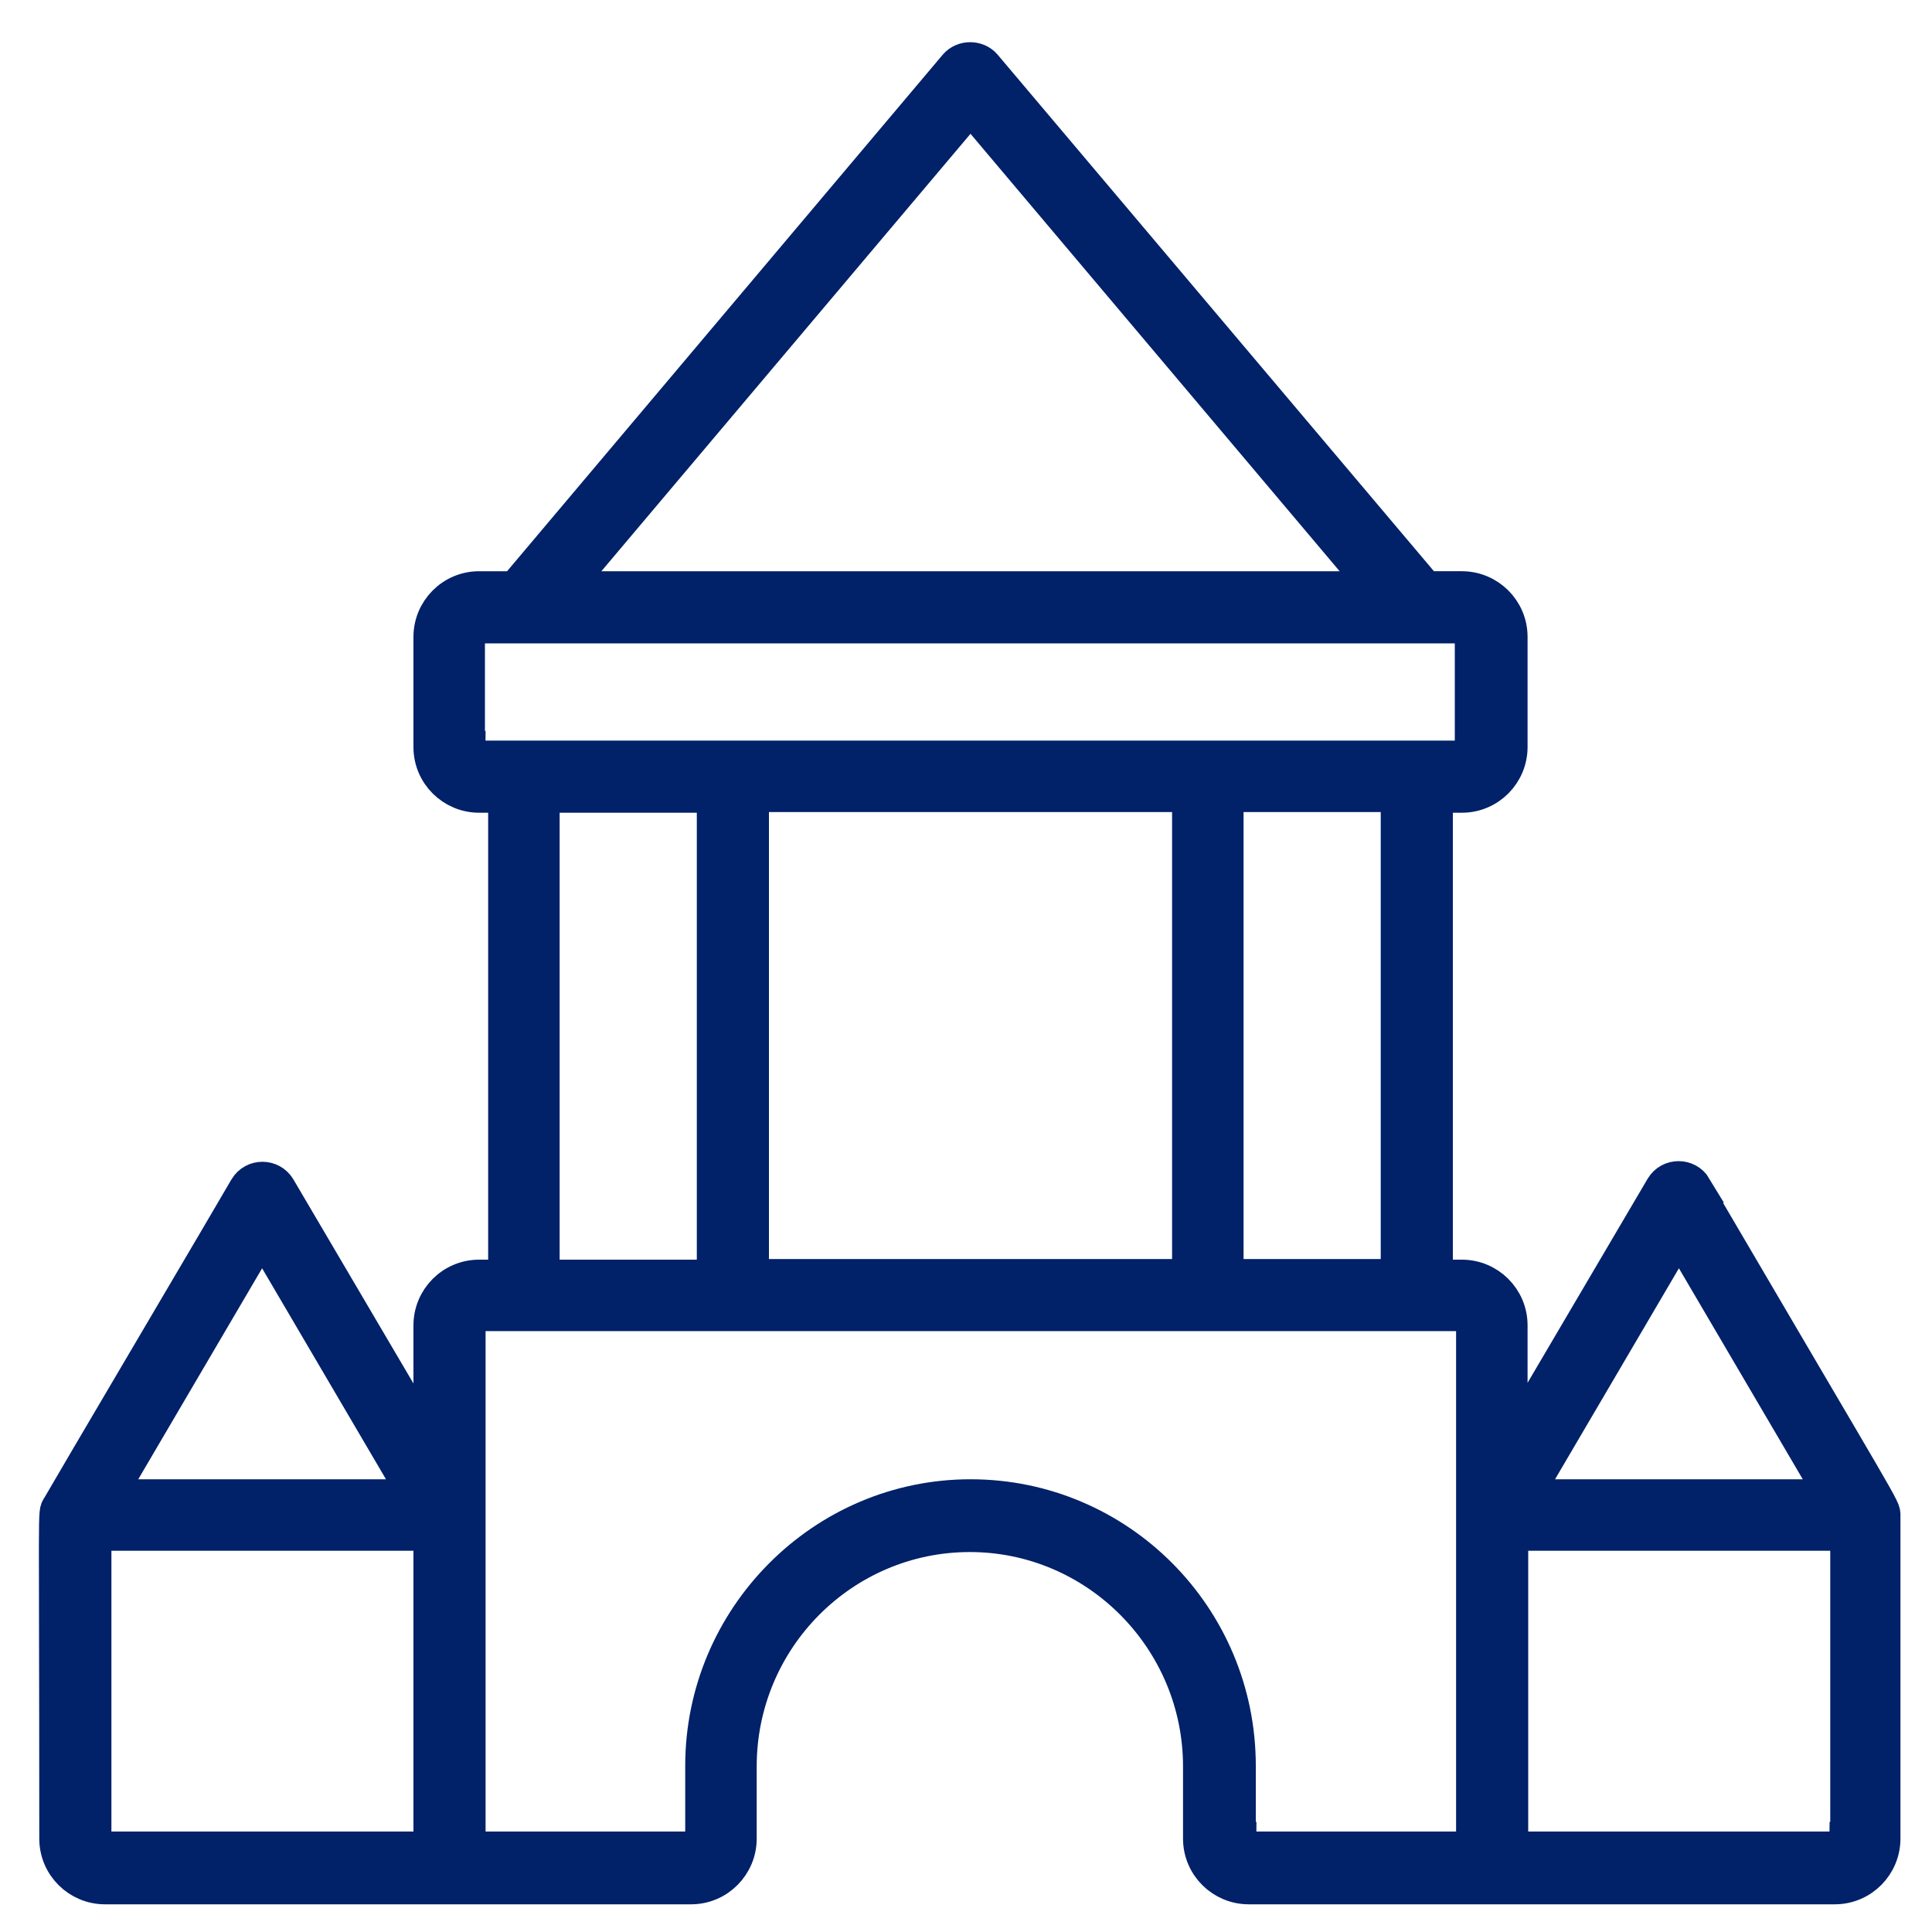
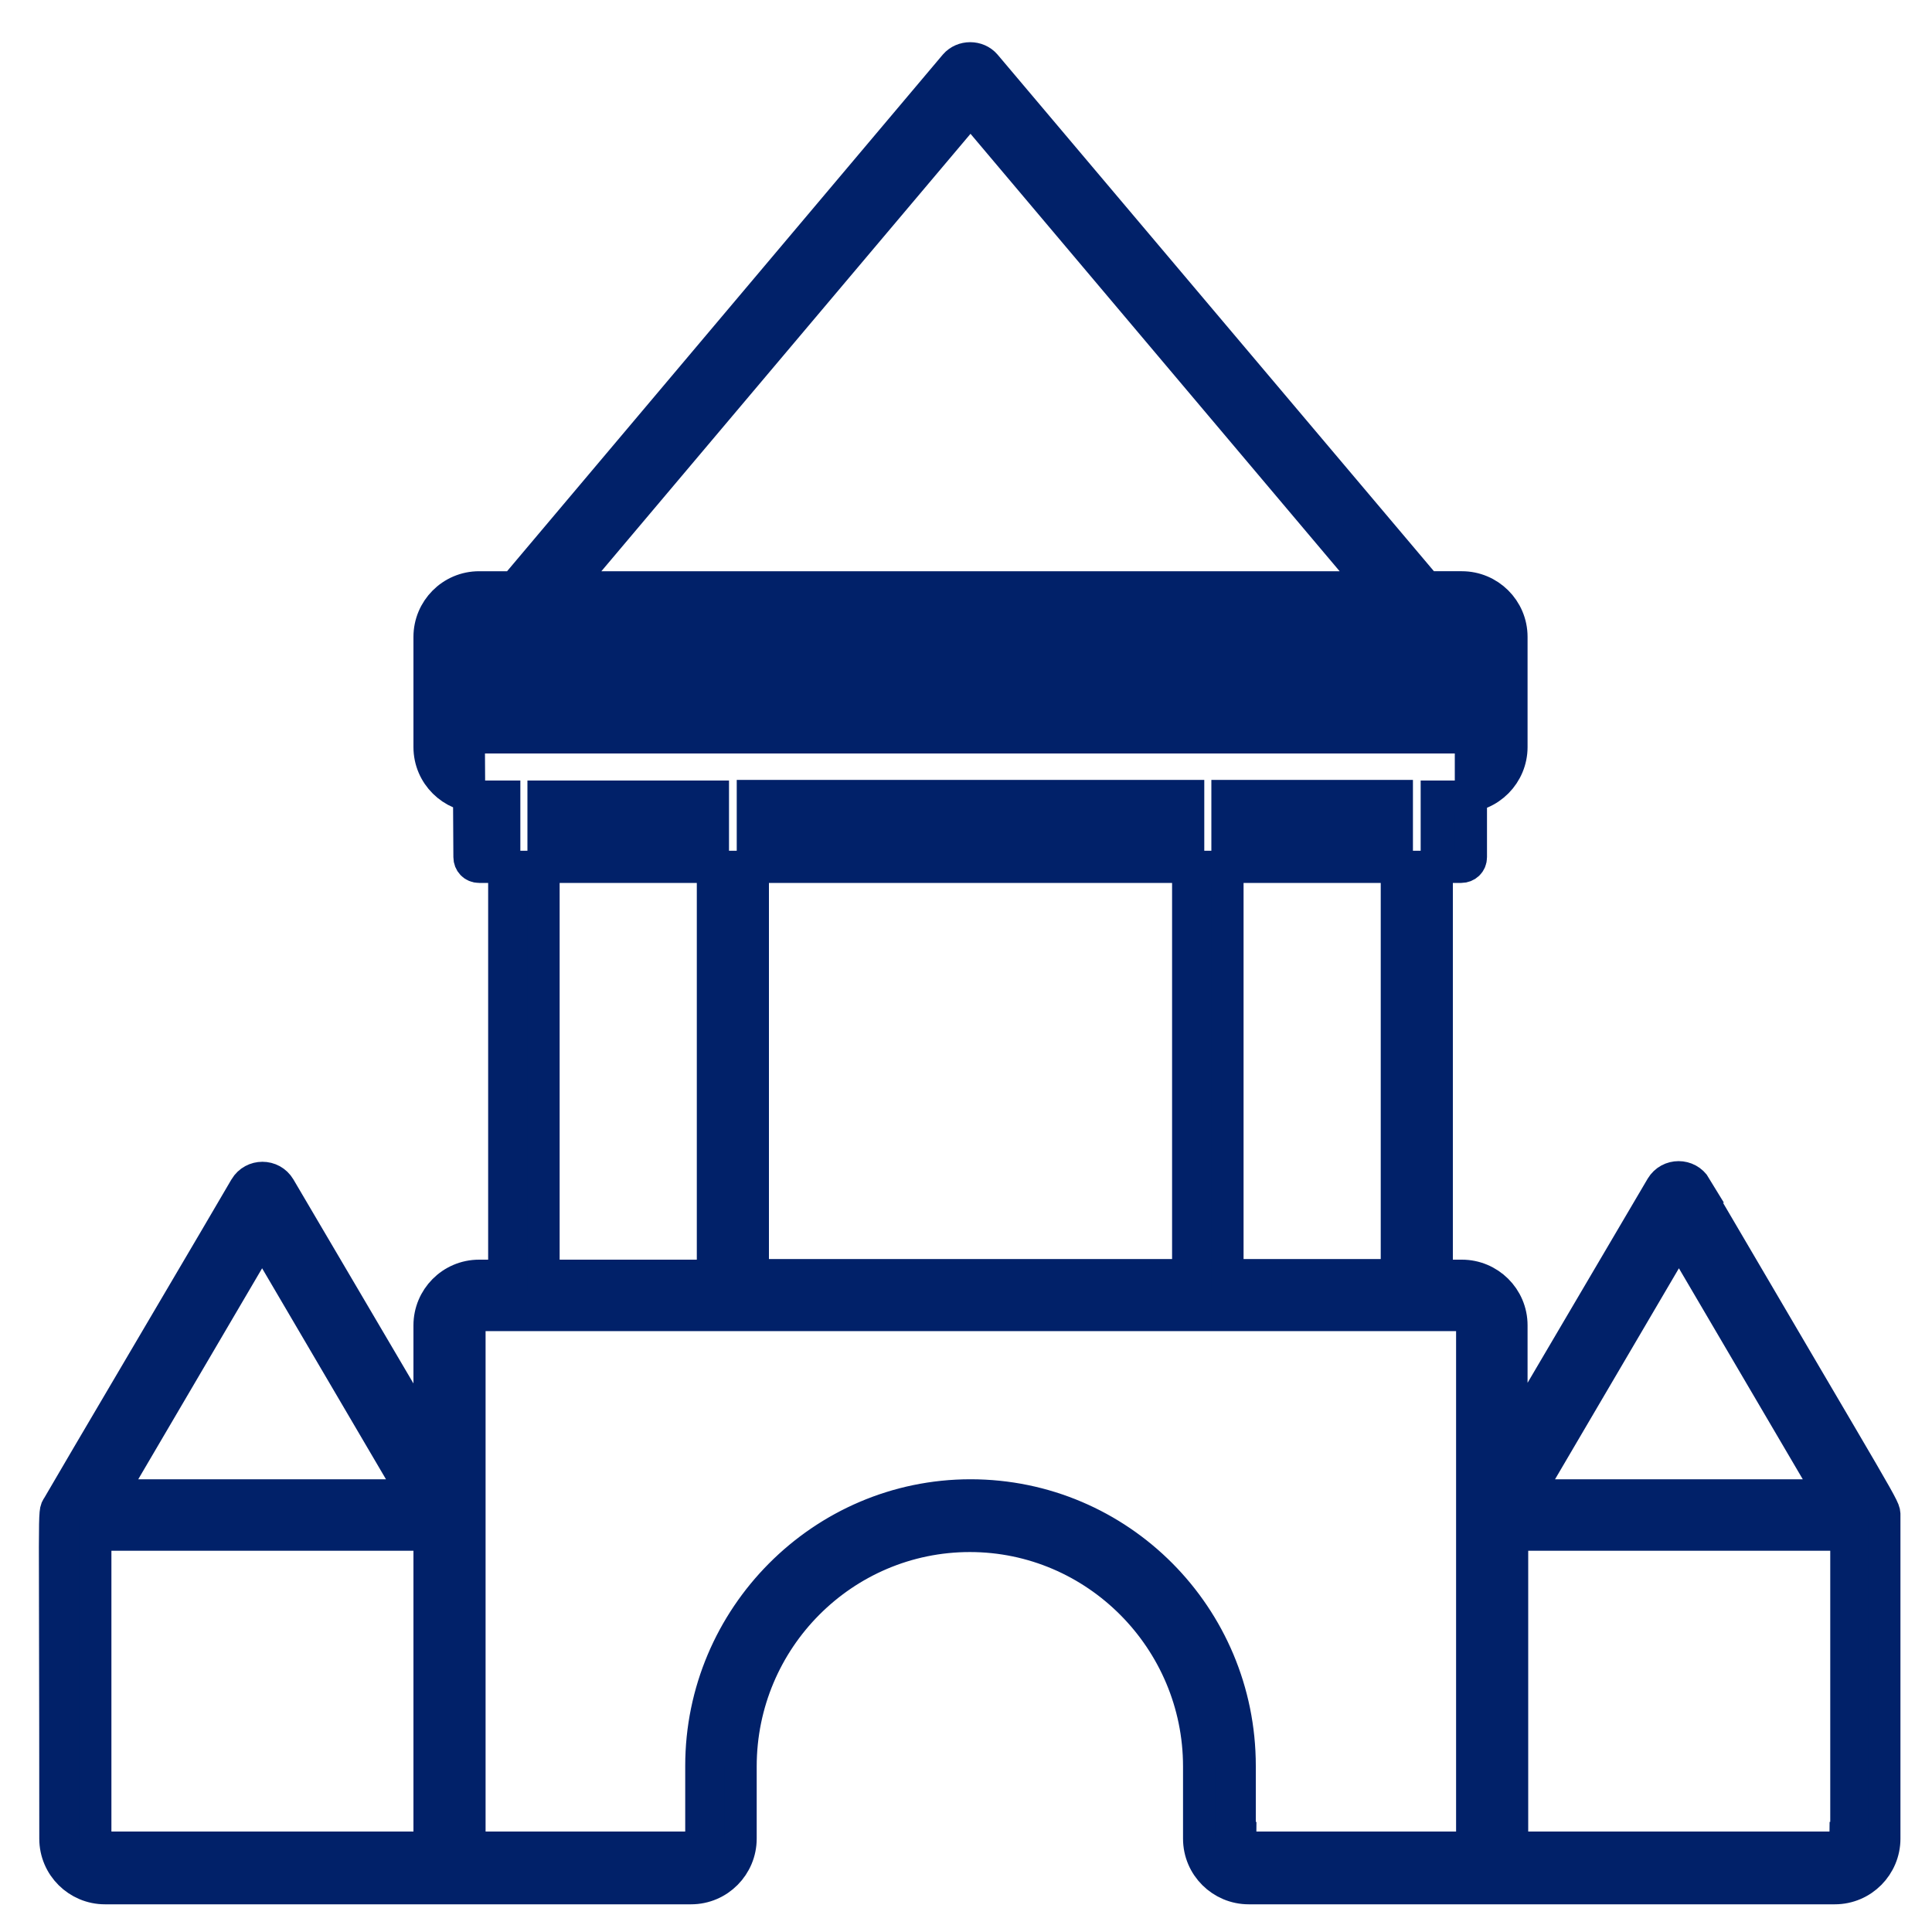
<svg xmlns="http://www.w3.org/2000/svg" viewBox="0 0 30 30" id="Capa_1">
  <defs>
    <style>.cls-1{fill:#012169;stroke:#012169;stroke-miterlimit:10;stroke-width:.5px;}</style>
  </defs>
-   <path d="M26.33,18.43c-.12-.2-.41-.2-.53,0l-2.33,3.96v-1.81c0-.43-.35-.77-.77-.77h-.39v-7.44h.39c.43,0,.77-.35.77-.77v-1.71c0-.43-.35-.77-.77-.77h-.55L15.3,1.01c-.12-.14-.35-.14-.47,0l-6.84,8.11h-.55c-.43,0-.77.35-.77.77v1.71c0,.43.35.77.77.77h.39v7.44h-.39c-.43,0-.77.35-.77.77v1.82s-2.33-3.96-2.33-3.96c-.12-.2-.41-.2-.53,0-.03.06-2.88,4.89-2.91,4.95-.07.12-.04-.16-.04,5.16,0,.43.35.77.77.77h9.1c.43,0,.77-.35.77-.77v-1.12c0-1.98,1.6-3.58,3.56-3.58,1.96,0,3.56,1.61,3.56,3.58v1.12c0,.43.35.77.77.77h9.1c.43,0,.77-.35.77-.77v-5.02c0-.13.06.02-2.94-5.1ZM26.07,19.2l2.36,4.02h-4.72l2.36-4.02ZM21.69,19.8h-2.63v-7.44h2.63v7.44ZM11.69,19.8v-7.44h6.76v7.44h-6.76ZM15.07,1.69l6.27,7.43h-12.54L15.07,1.69ZM7.28,11.6v-1.71c0-.09.07-.15.15-.15h15.26c.09,0,.15.07.15.15v1.71c0,.09-.07.15-.15.15H7.44c-.09,0-.15-.07-.15-.15ZM8.44,12.37h2.63v7.44h-2.63v-7.44ZM4.07,19.2l2.36,4.02H1.71l2.36-4.02ZM1.48,28.54v-4.71h5.19c0,.53,0,4.38,0,4.86H1.63c-.09,0-.15-.07-.15-.15ZM19.25,28.54v-1.12c0-2.32-1.87-4.2-4.18-4.2-2.3,0-4.18,1.89-4.18,4.2v1.12c0,.09-.07.15-.15.15h-3.45v-8.12c0-.09.07-.15.15-.15h15.27c.09,0,.15.07.15.15v8.12h-3.45c-.09,0-.15-.07-.15-.15ZM28.66,28.54c0,.09-.07.15-.15.15h-5.03c0-.55,0-4.32,0-4.86h5.19v4.71Z" class="cls-1" />
+   <path d="M26.33,18.43c-.12-.2-.41-.2-.53,0l-2.33,3.96v-1.81c0-.43-.35-.77-.77-.77h-.39v-7.44h.39c.43,0,.77-.35.77-.77v-1.71c0-.43-.35-.77-.77-.77h-.55L15.3,1.01c-.12-.14-.35-.14-.47,0l-6.84,8.11h-.55c-.43,0-.77.35-.77.77v1.71c0,.43.35.77.77.77h.39v7.44h-.39c-.43,0-.77.35-.77.77v1.82s-2.33-3.96-2.33-3.96c-.12-.2-.41-.2-.53,0-.03.06-2.88,4.89-2.91,4.95-.07.12-.04-.16-.04,5.16,0,.43.35.77.77.77h9.1c.43,0,.77-.35.77-.77v-1.12c0-1.98,1.6-3.58,3.56-3.58,1.96,0,3.56,1.61,3.56,3.58v1.12c0,.43.35.77.77.77h9.1c.43,0,.77-.35.77-.77v-5.02c0-.13.06.02-2.94-5.1ZM26.07,19.2l2.36,4.02h-4.72l2.36-4.02ZM21.69,19.8h-2.63v-7.44h2.63v7.44ZM11.69,19.8v-7.44h6.76v7.44h-6.76ZM15.07,1.69l6.27,7.43h-12.54L15.07,1.69ZM7.28,11.6c0-.09.07-.15.15-.15h15.26c.09,0,.15.07.15.15v1.71c0,.09-.07.15-.15.15H7.44c-.09,0-.15-.07-.15-.15ZM8.44,12.37h2.63v7.44h-2.63v-7.44ZM4.07,19.2l2.36,4.02H1.71l2.36-4.02ZM1.48,28.54v-4.71h5.19c0,.53,0,4.38,0,4.86H1.63c-.09,0-.15-.07-.15-.15ZM19.25,28.54v-1.12c0-2.32-1.87-4.2-4.18-4.2-2.3,0-4.18,1.89-4.18,4.2v1.12c0,.09-.07.15-.15.15h-3.45v-8.12c0-.09.07-.15.15-.15h15.27c.09,0,.15.07.15.15v8.12h-3.45c-.09,0-.15-.07-.15-.15ZM28.66,28.54c0,.09-.07.15-.15.15h-5.03c0-.55,0-4.32,0-4.86h5.19v4.71Z" class="cls-1" />
</svg>